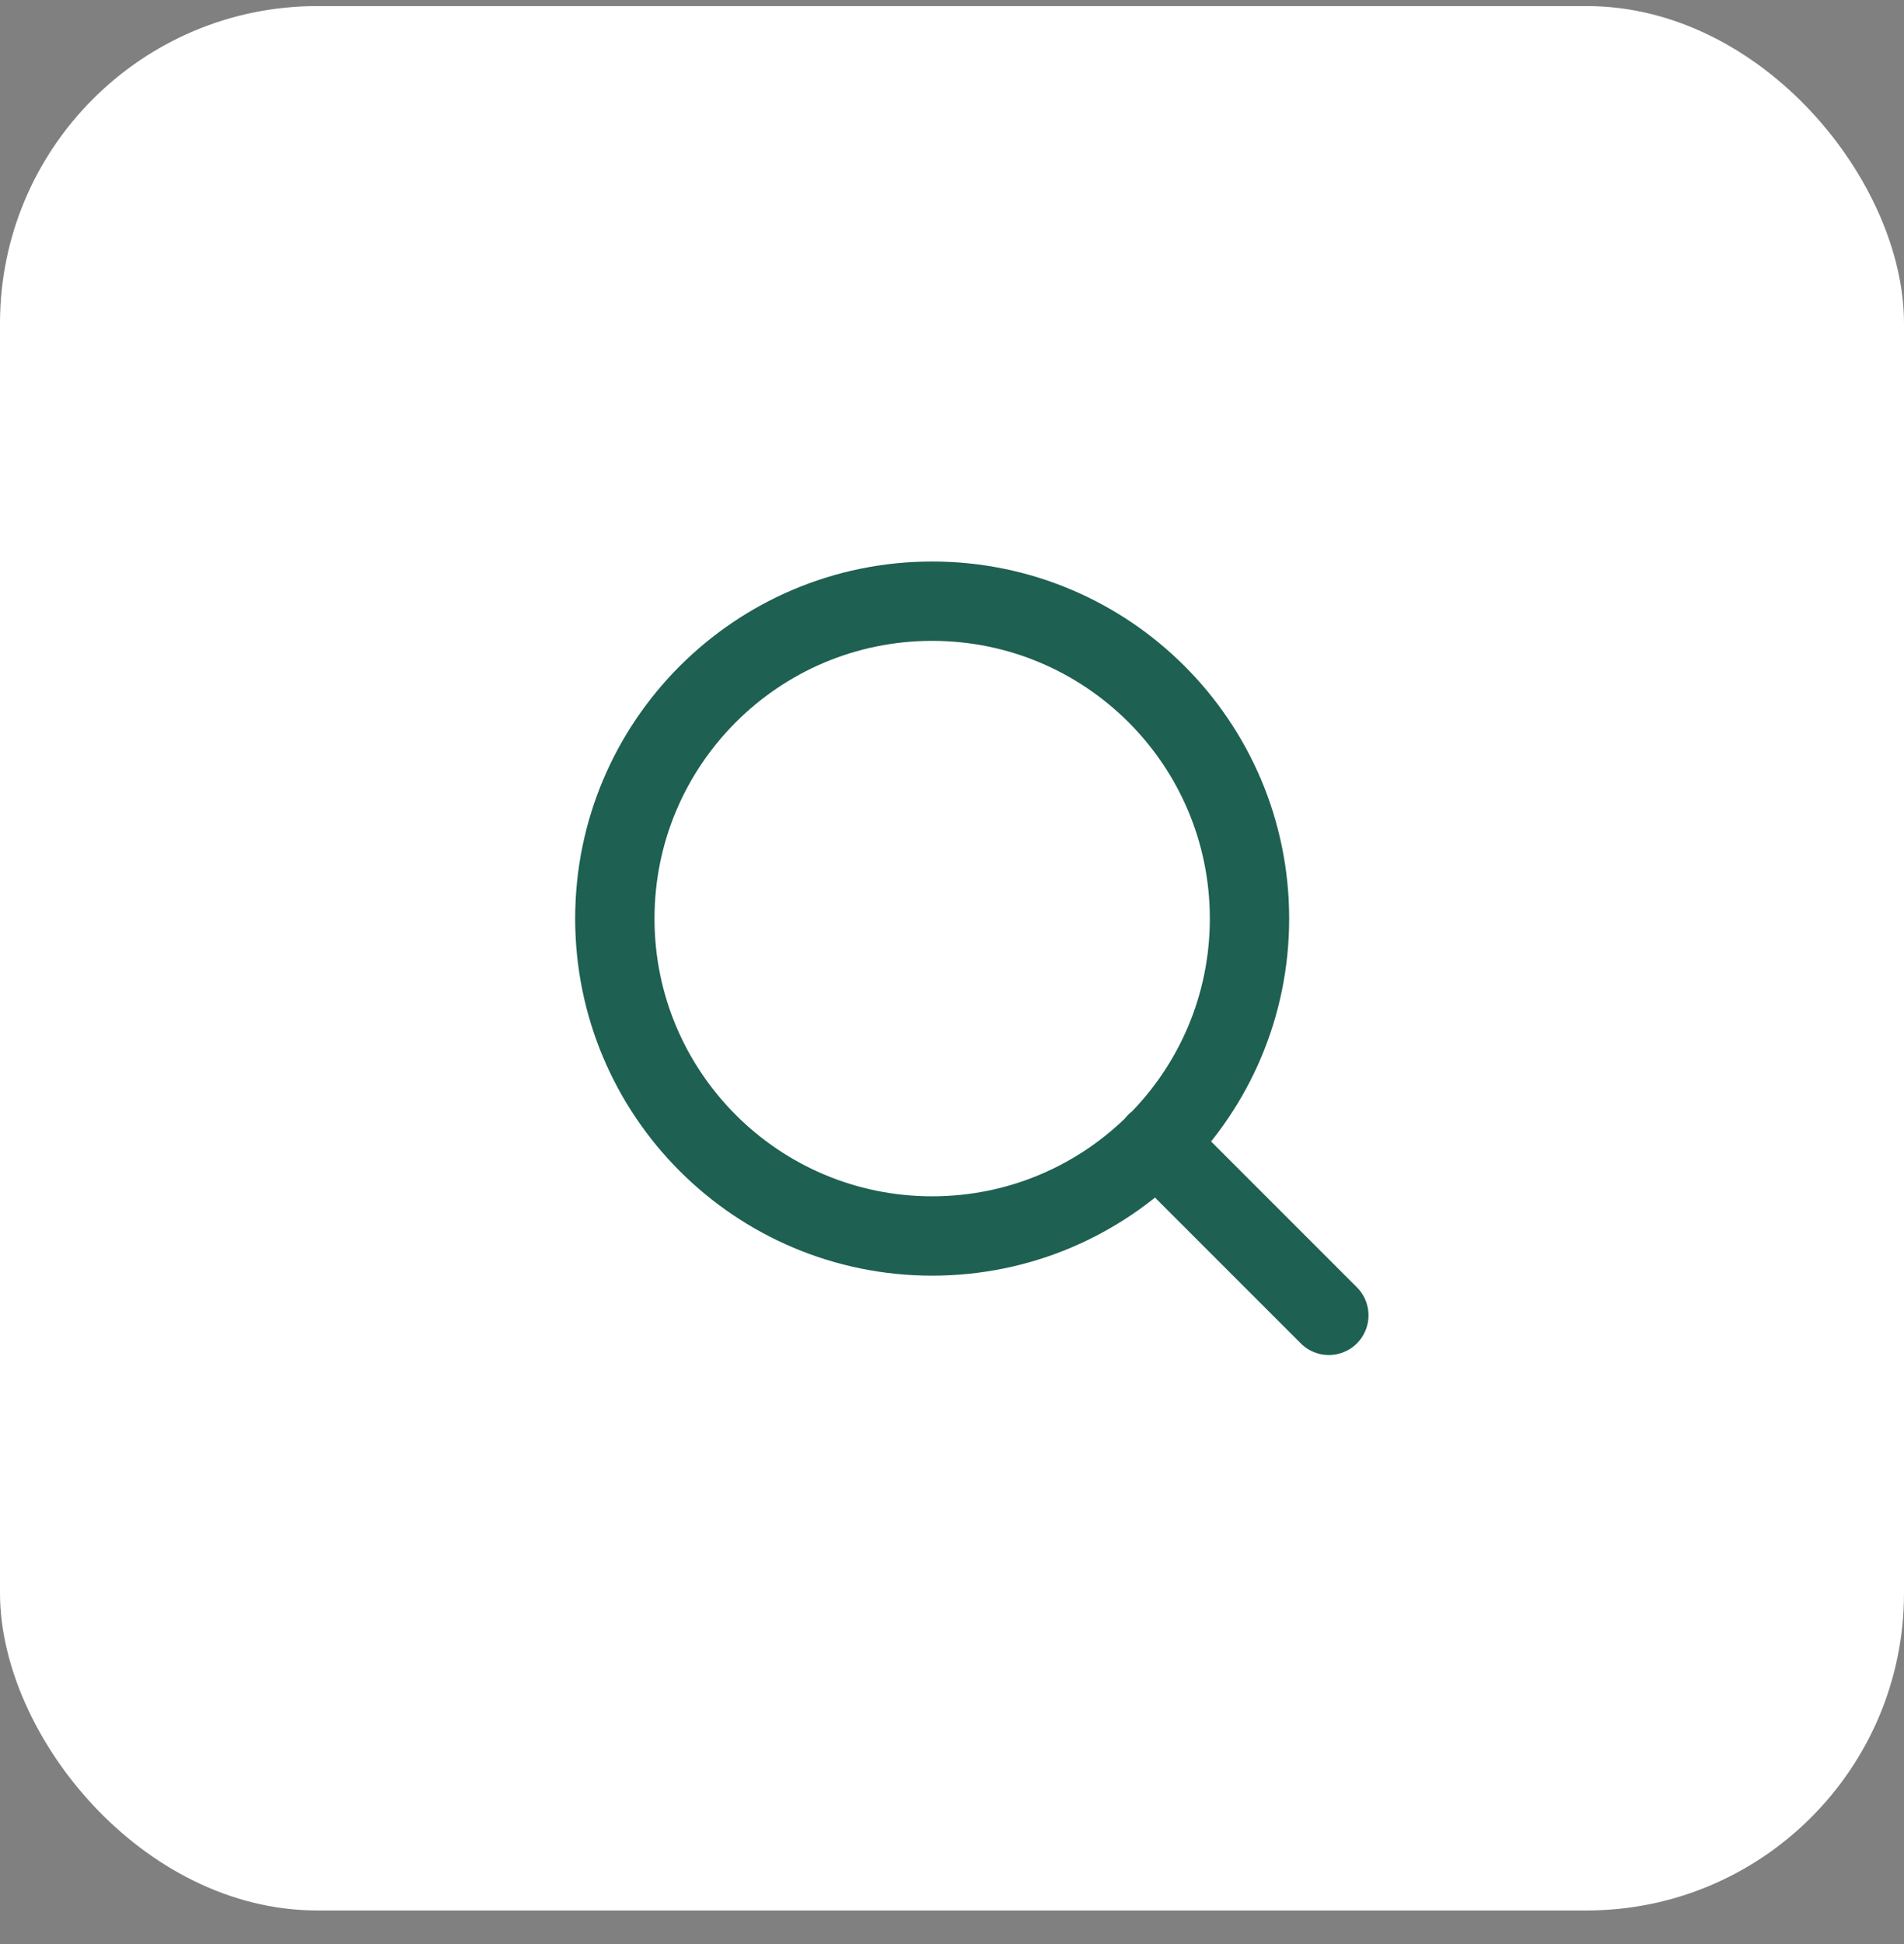
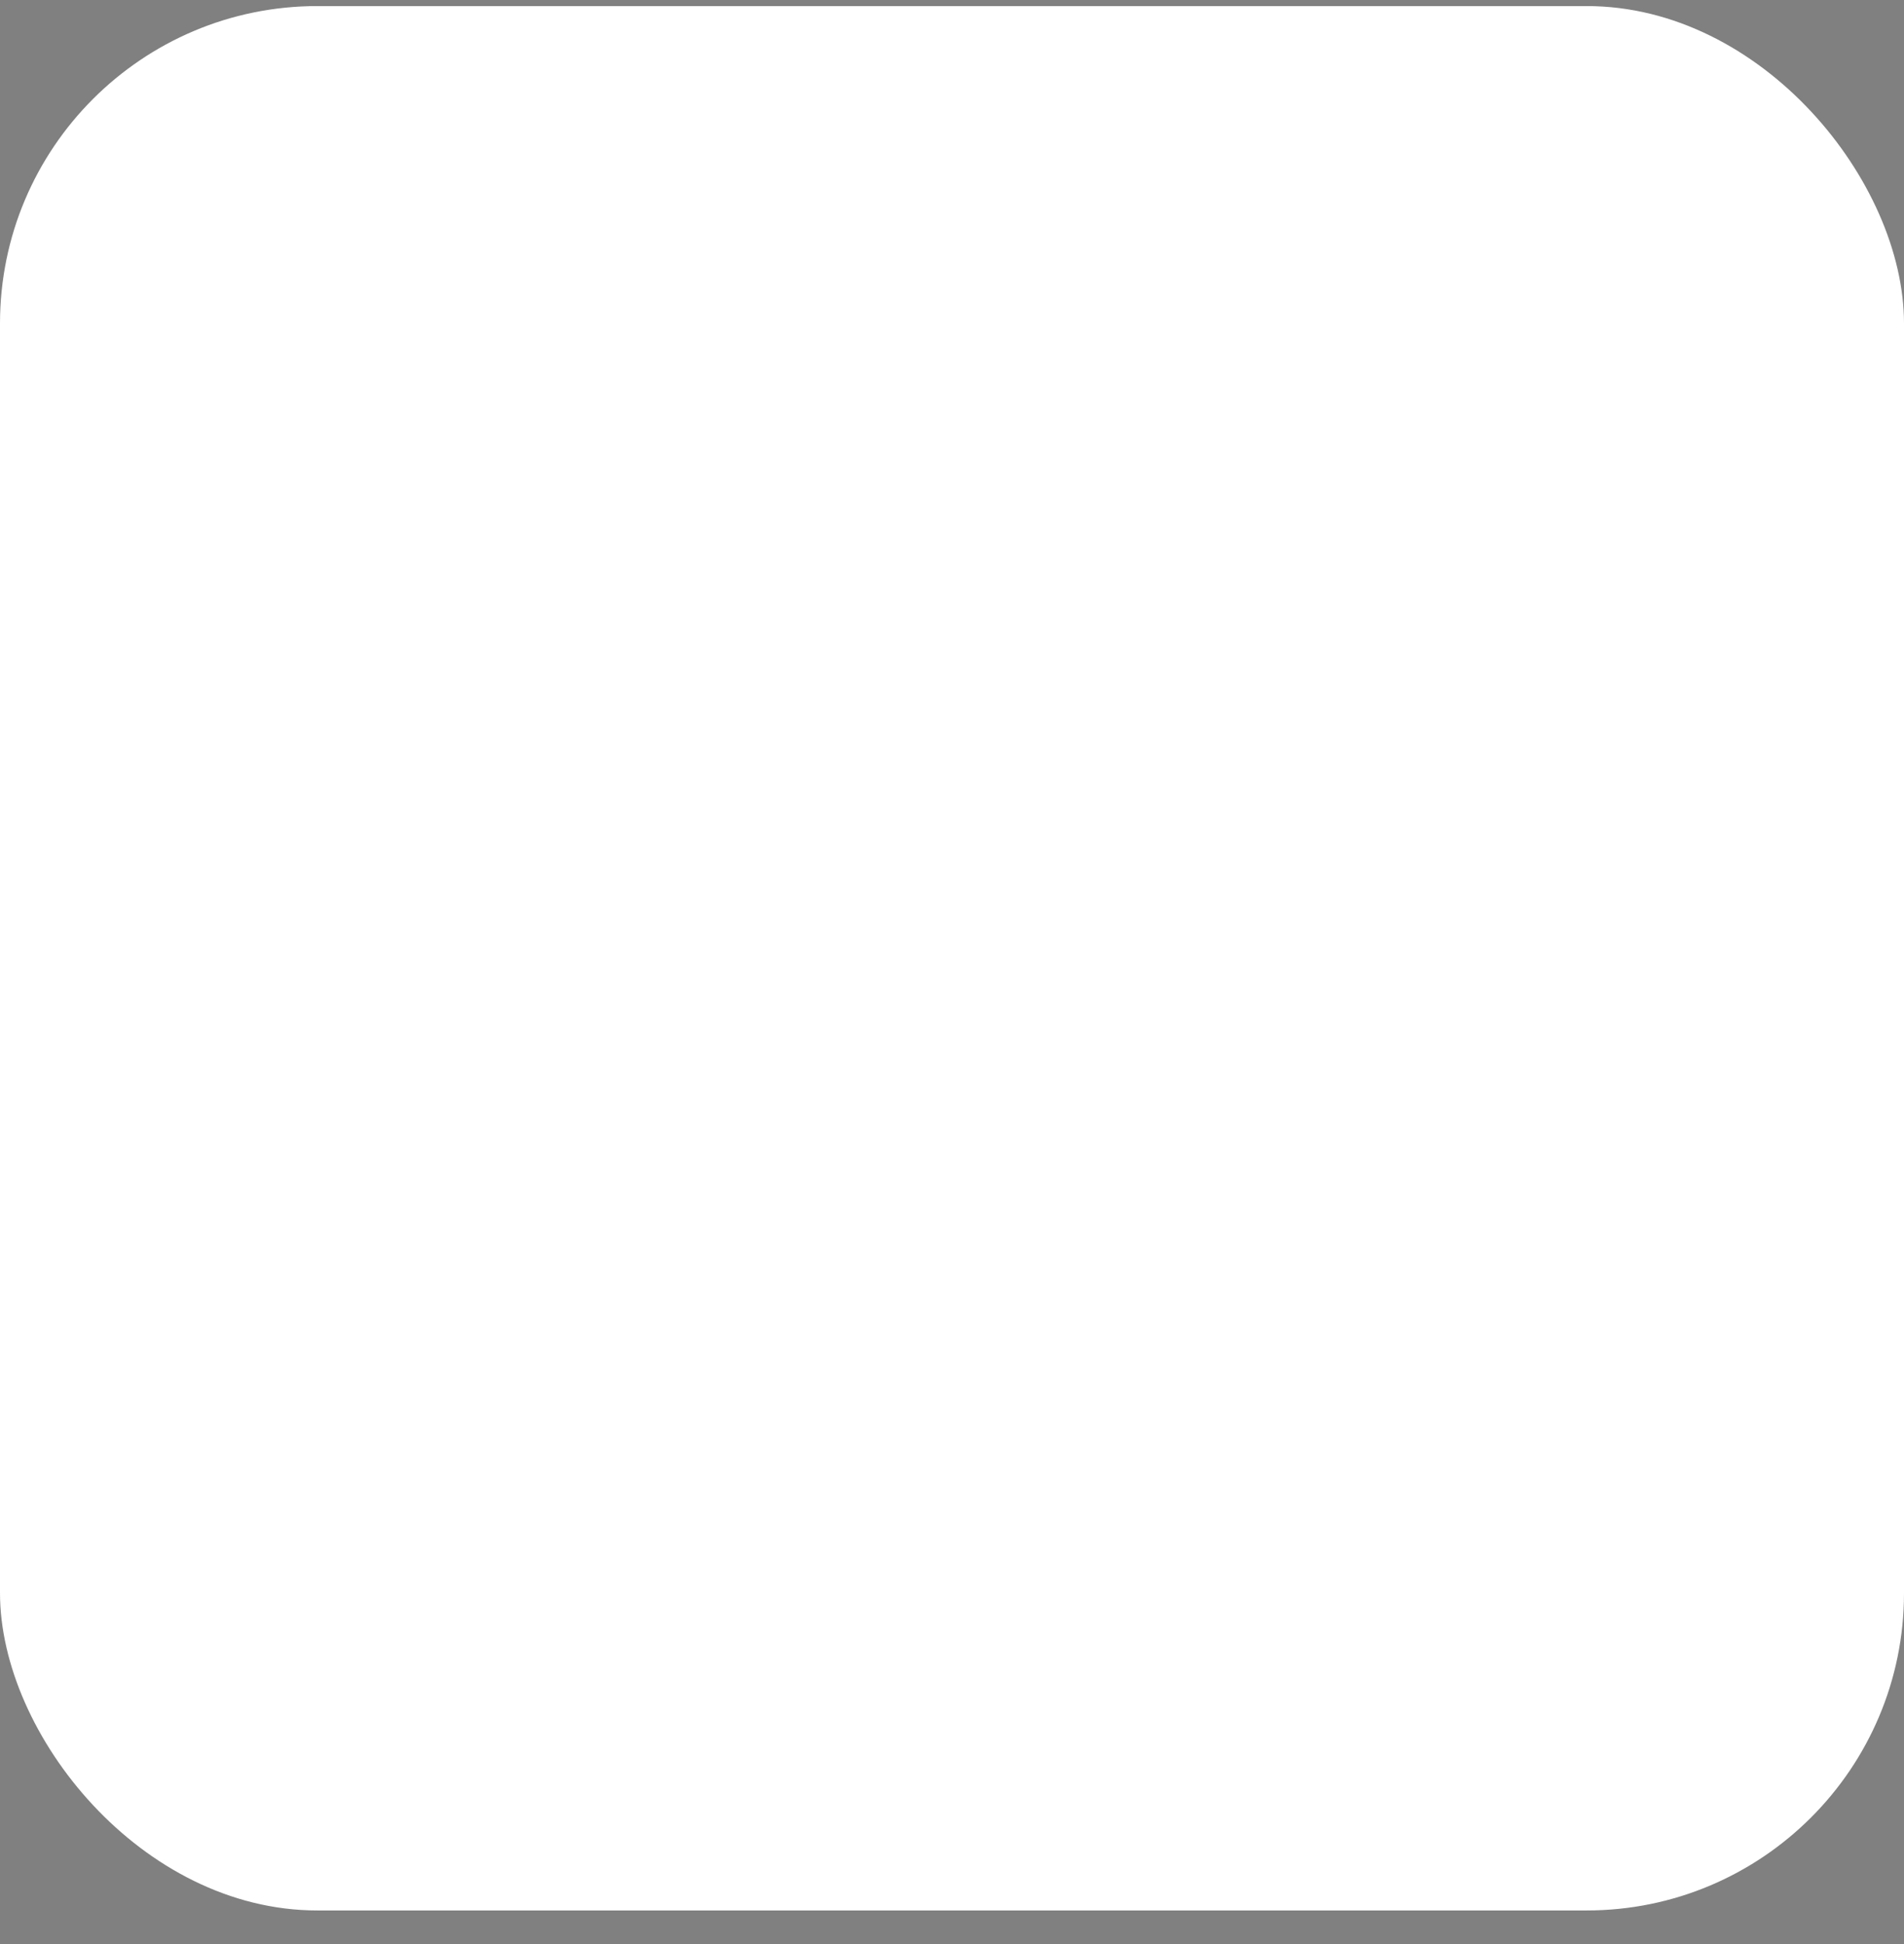
<svg xmlns="http://www.w3.org/2000/svg" width="48" height="49" viewBox="0 0 48 49" fill="none">
  <rect x="0" y="0" width="48" height="49" fill="#808080" stroke="none" />
  <rect y="0.153" width="48" height="48" rx="8" fill="white" />
-   <path d="M33.5 33.153L29.15 28.803M31.5 23.153C31.5 27.572 27.918 31.153 23.5 31.153C19.082 31.153 15.5 27.572 15.5 23.153C15.5 18.735 19.082 15.153 23.5 15.153C27.918 15.153 31.5 18.735 31.5 23.153Z" stroke="#1E6052" stroke-width="2" stroke-linecap="round" stroke-linejoin="round" />
</svg>